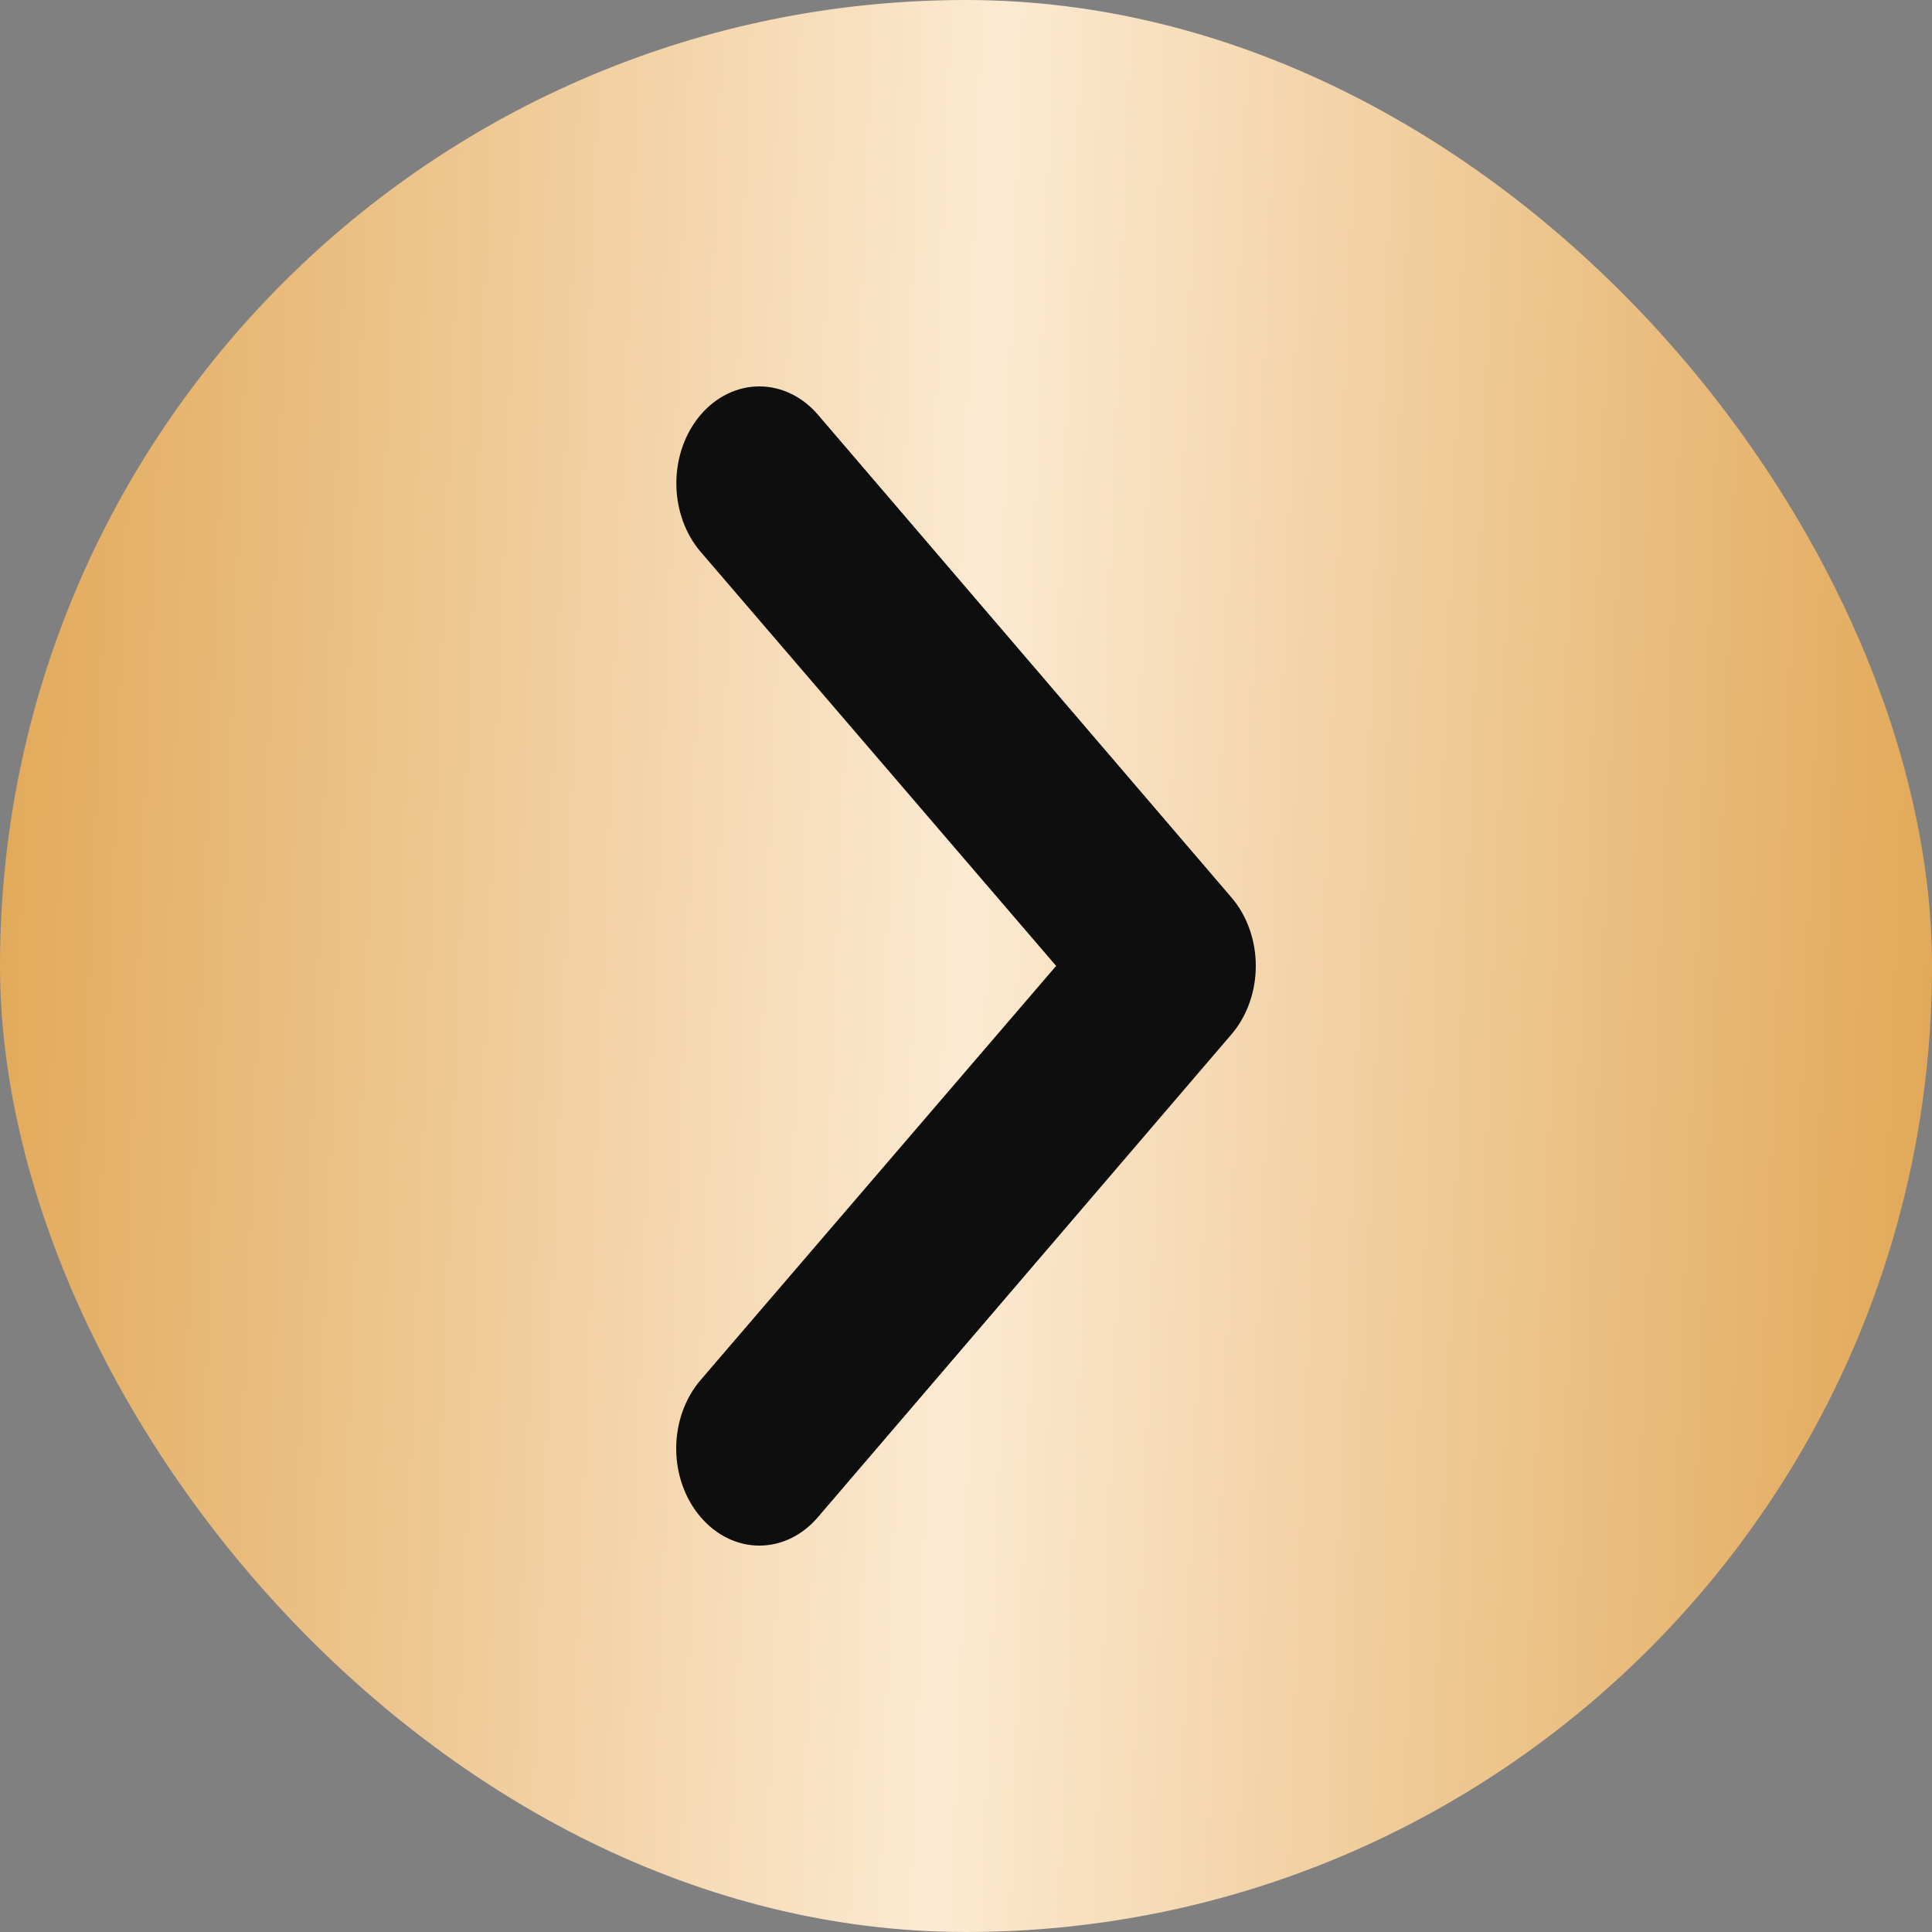
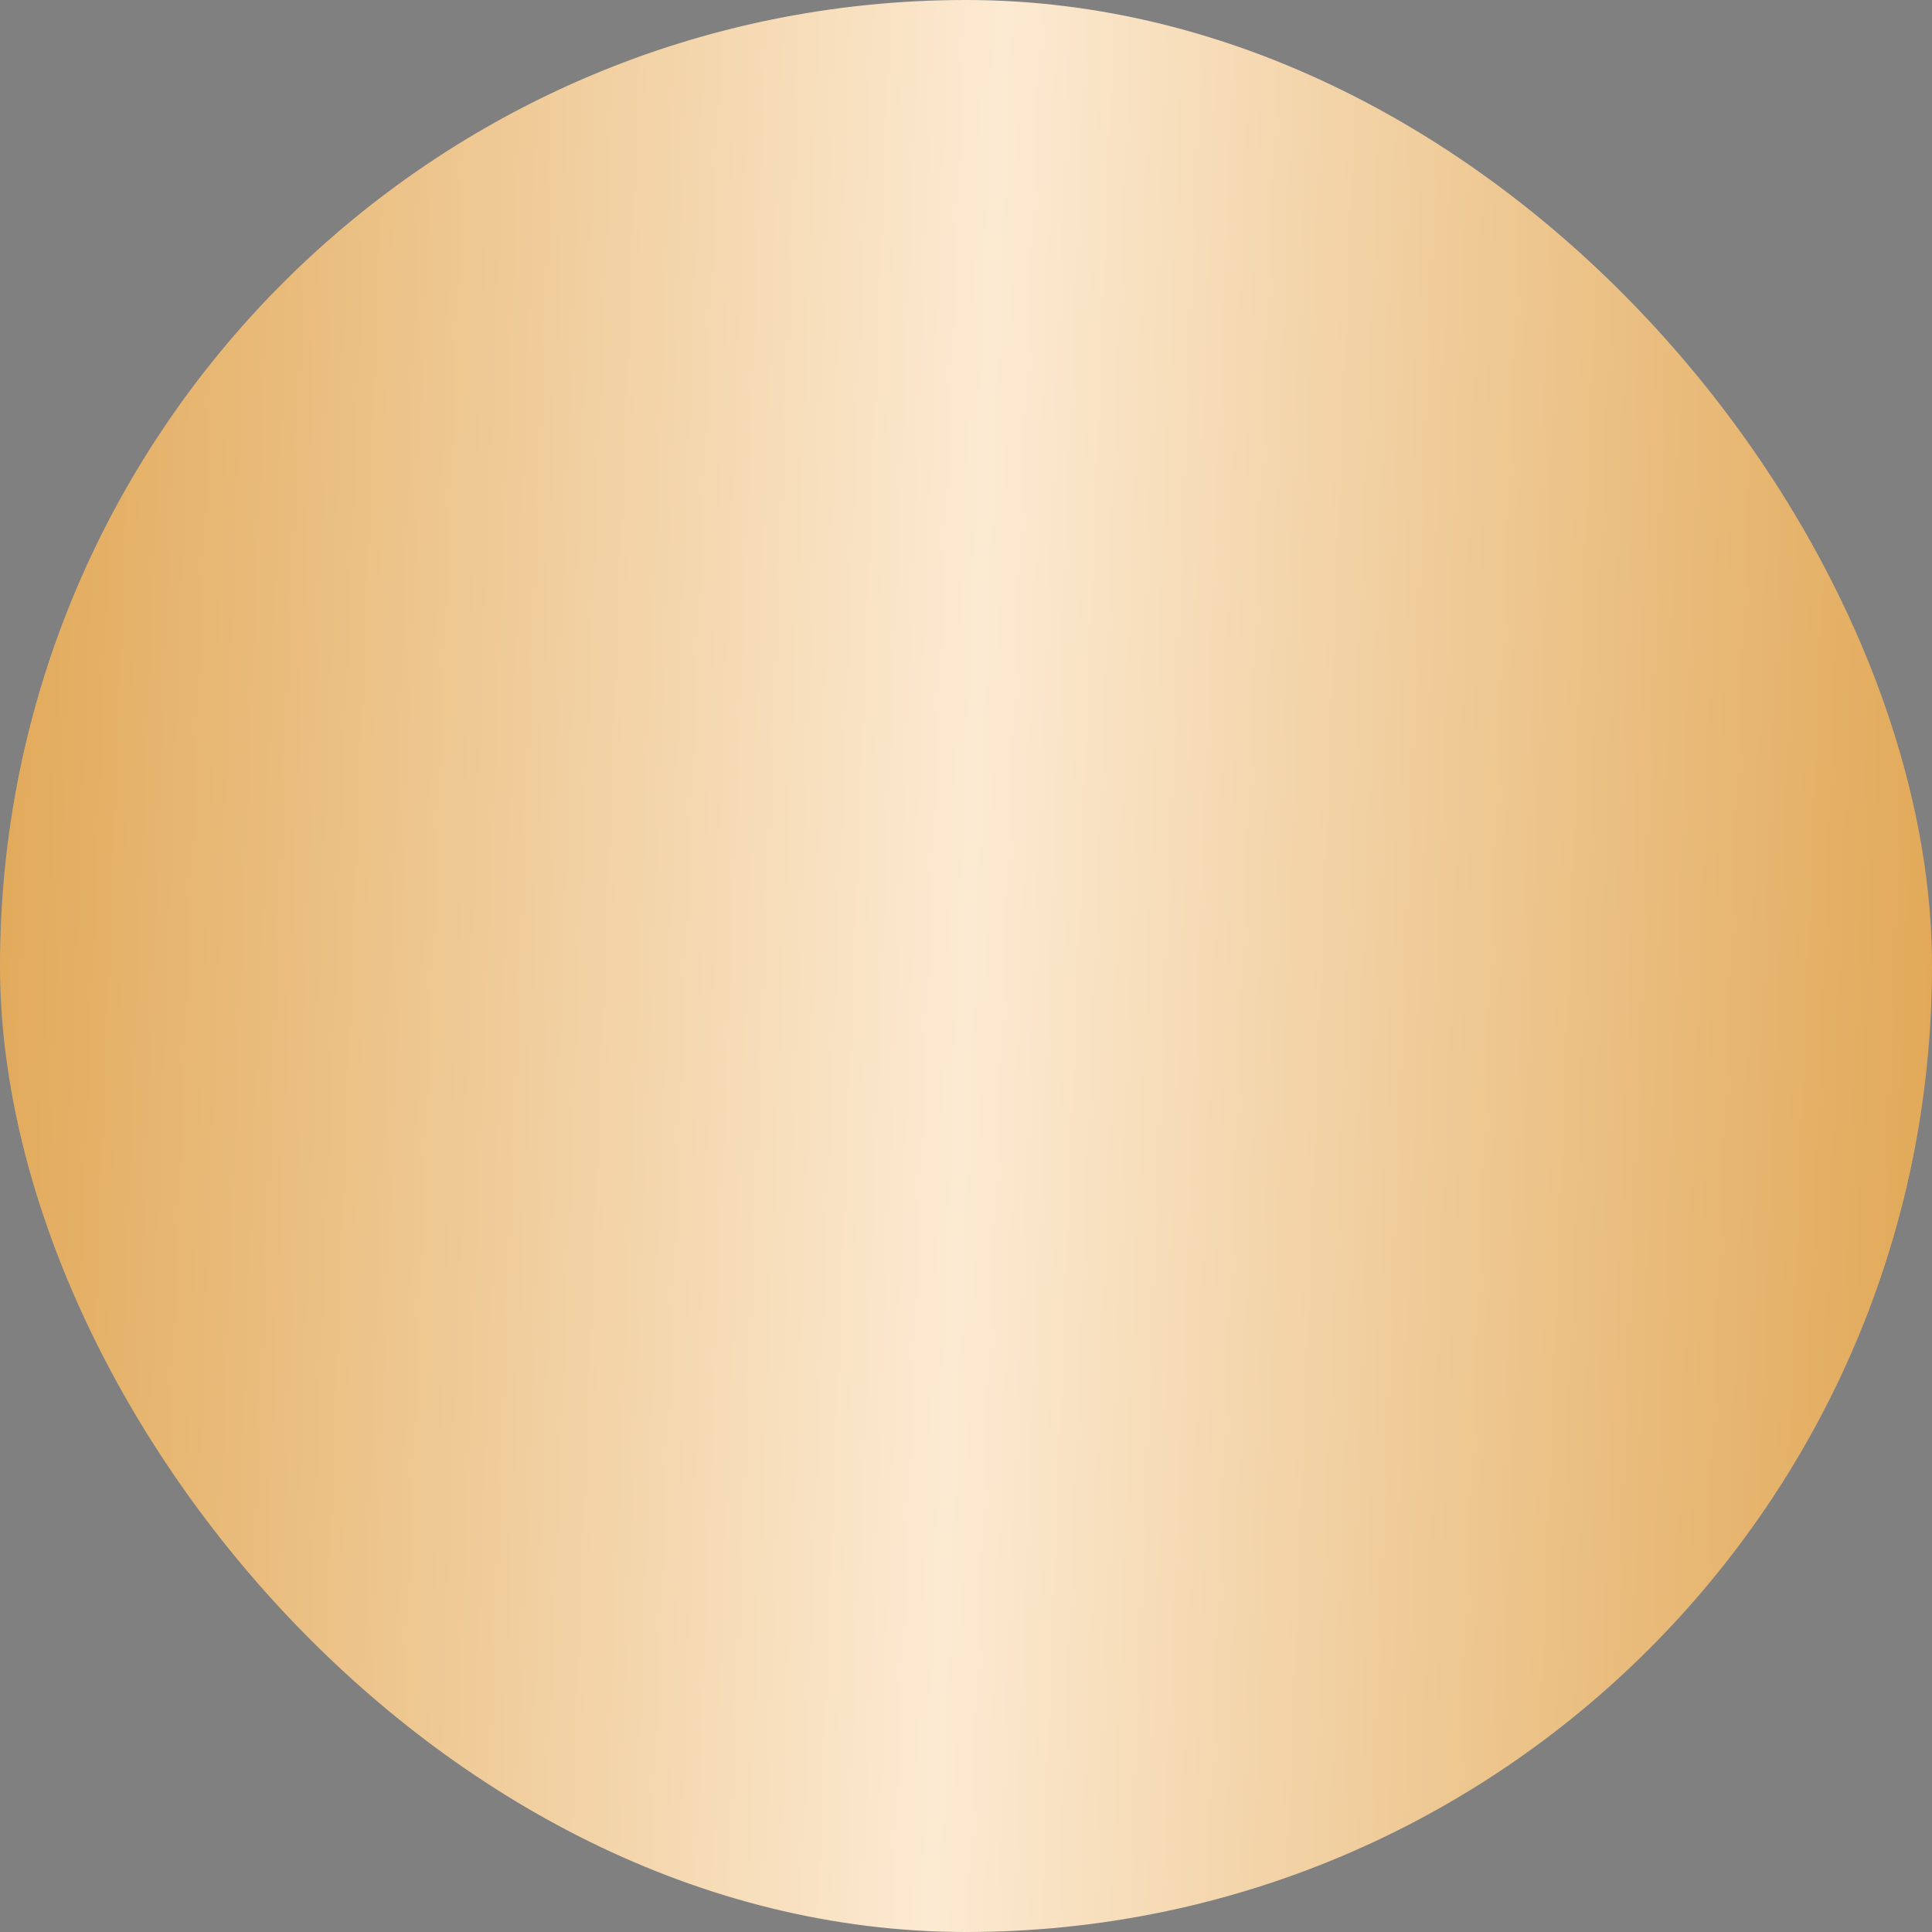
<svg xmlns="http://www.w3.org/2000/svg" width="40" height="40" viewBox="0 0 40 40" fill="none">
  <rect x="0" y="0" width="40" height="40" fill="#808080" stroke="none" />
  <rect x="40" y="40" width="40" height="40" rx="20" transform="rotate(-180 40 40)" fill="url(#paint0_linear_53_39)" />
-   <path d="M25.494 18.579L16.936 8.588C16.777 8.401 16.587 8.254 16.379 8.153C16.171 8.052 15.947 8 15.721 8C15.266 8 14.829 8.211 14.506 8.588C14.347 8.774 14.22 8.995 14.134 9.239C14.047 9.482 14.003 9.743 14.003 10.007C14.003 10.539 14.184 11.049 14.506 11.425L21.866 19.998L14.506 28.571C14.346 28.757 14.219 28.978 14.132 29.221C14.045 29.465 14 29.726 14 29.99C14 30.254 14.045 30.515 14.132 30.759C14.219 31.002 14.346 31.223 14.506 31.409C14.665 31.596 14.855 31.745 15.063 31.846C15.272 31.948 15.495 32 15.721 32C15.947 32 16.171 31.948 16.38 31.846C16.588 31.745 16.777 31.596 16.936 31.409L25.494 21.417C25.654 21.231 25.782 21.01 25.868 20.767C25.955 20.523 26 20.262 26 19.998C26 19.735 25.955 19.473 25.868 19.23C25.782 18.986 25.654 18.765 25.494 18.579Z" fill="#0E0E0E" />
  <defs>
    <linearGradient id="paint0_linear_53_39" x1="40.306" y1="41.923" x2="81.39" y2="43.487" gradientUnits="userSpaceOnUse">
      <stop stop-color="#E1A857" />
      <stop offset="0.495" stop-color="#FCEAD2" />
      <stop offset="1" stop-color="#E1A857" />
    </linearGradient>
  </defs>
</svg>